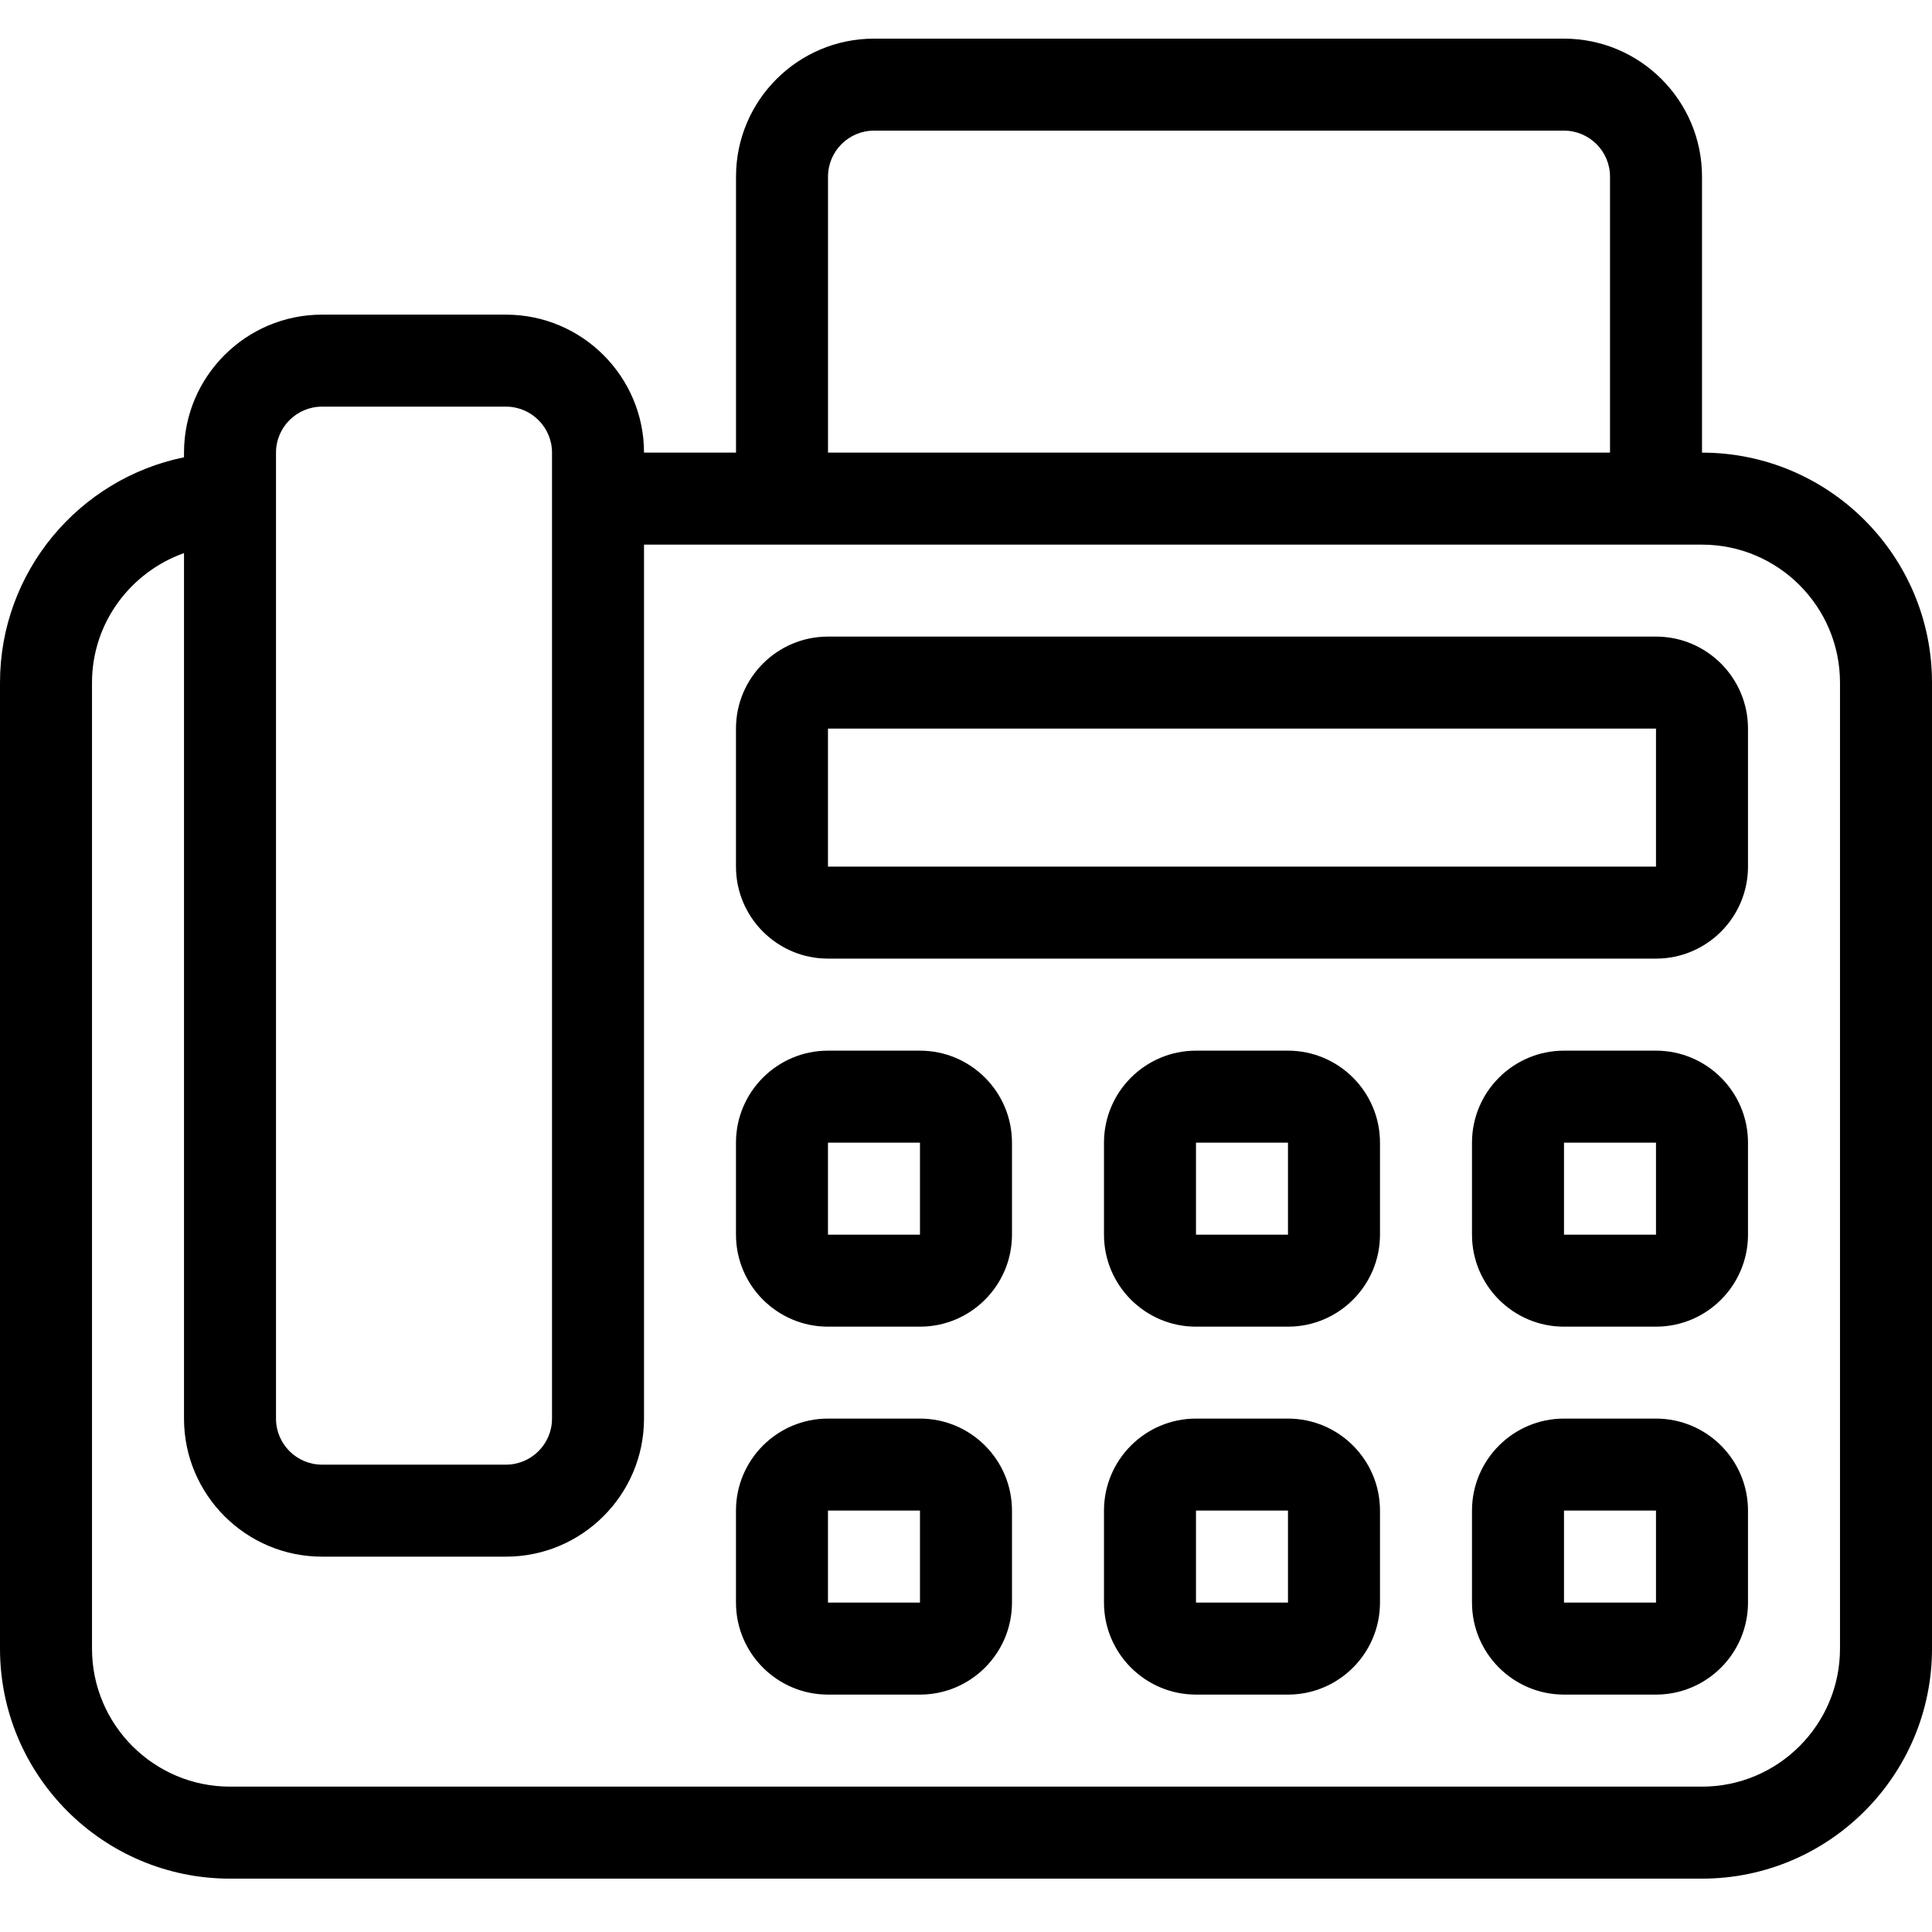
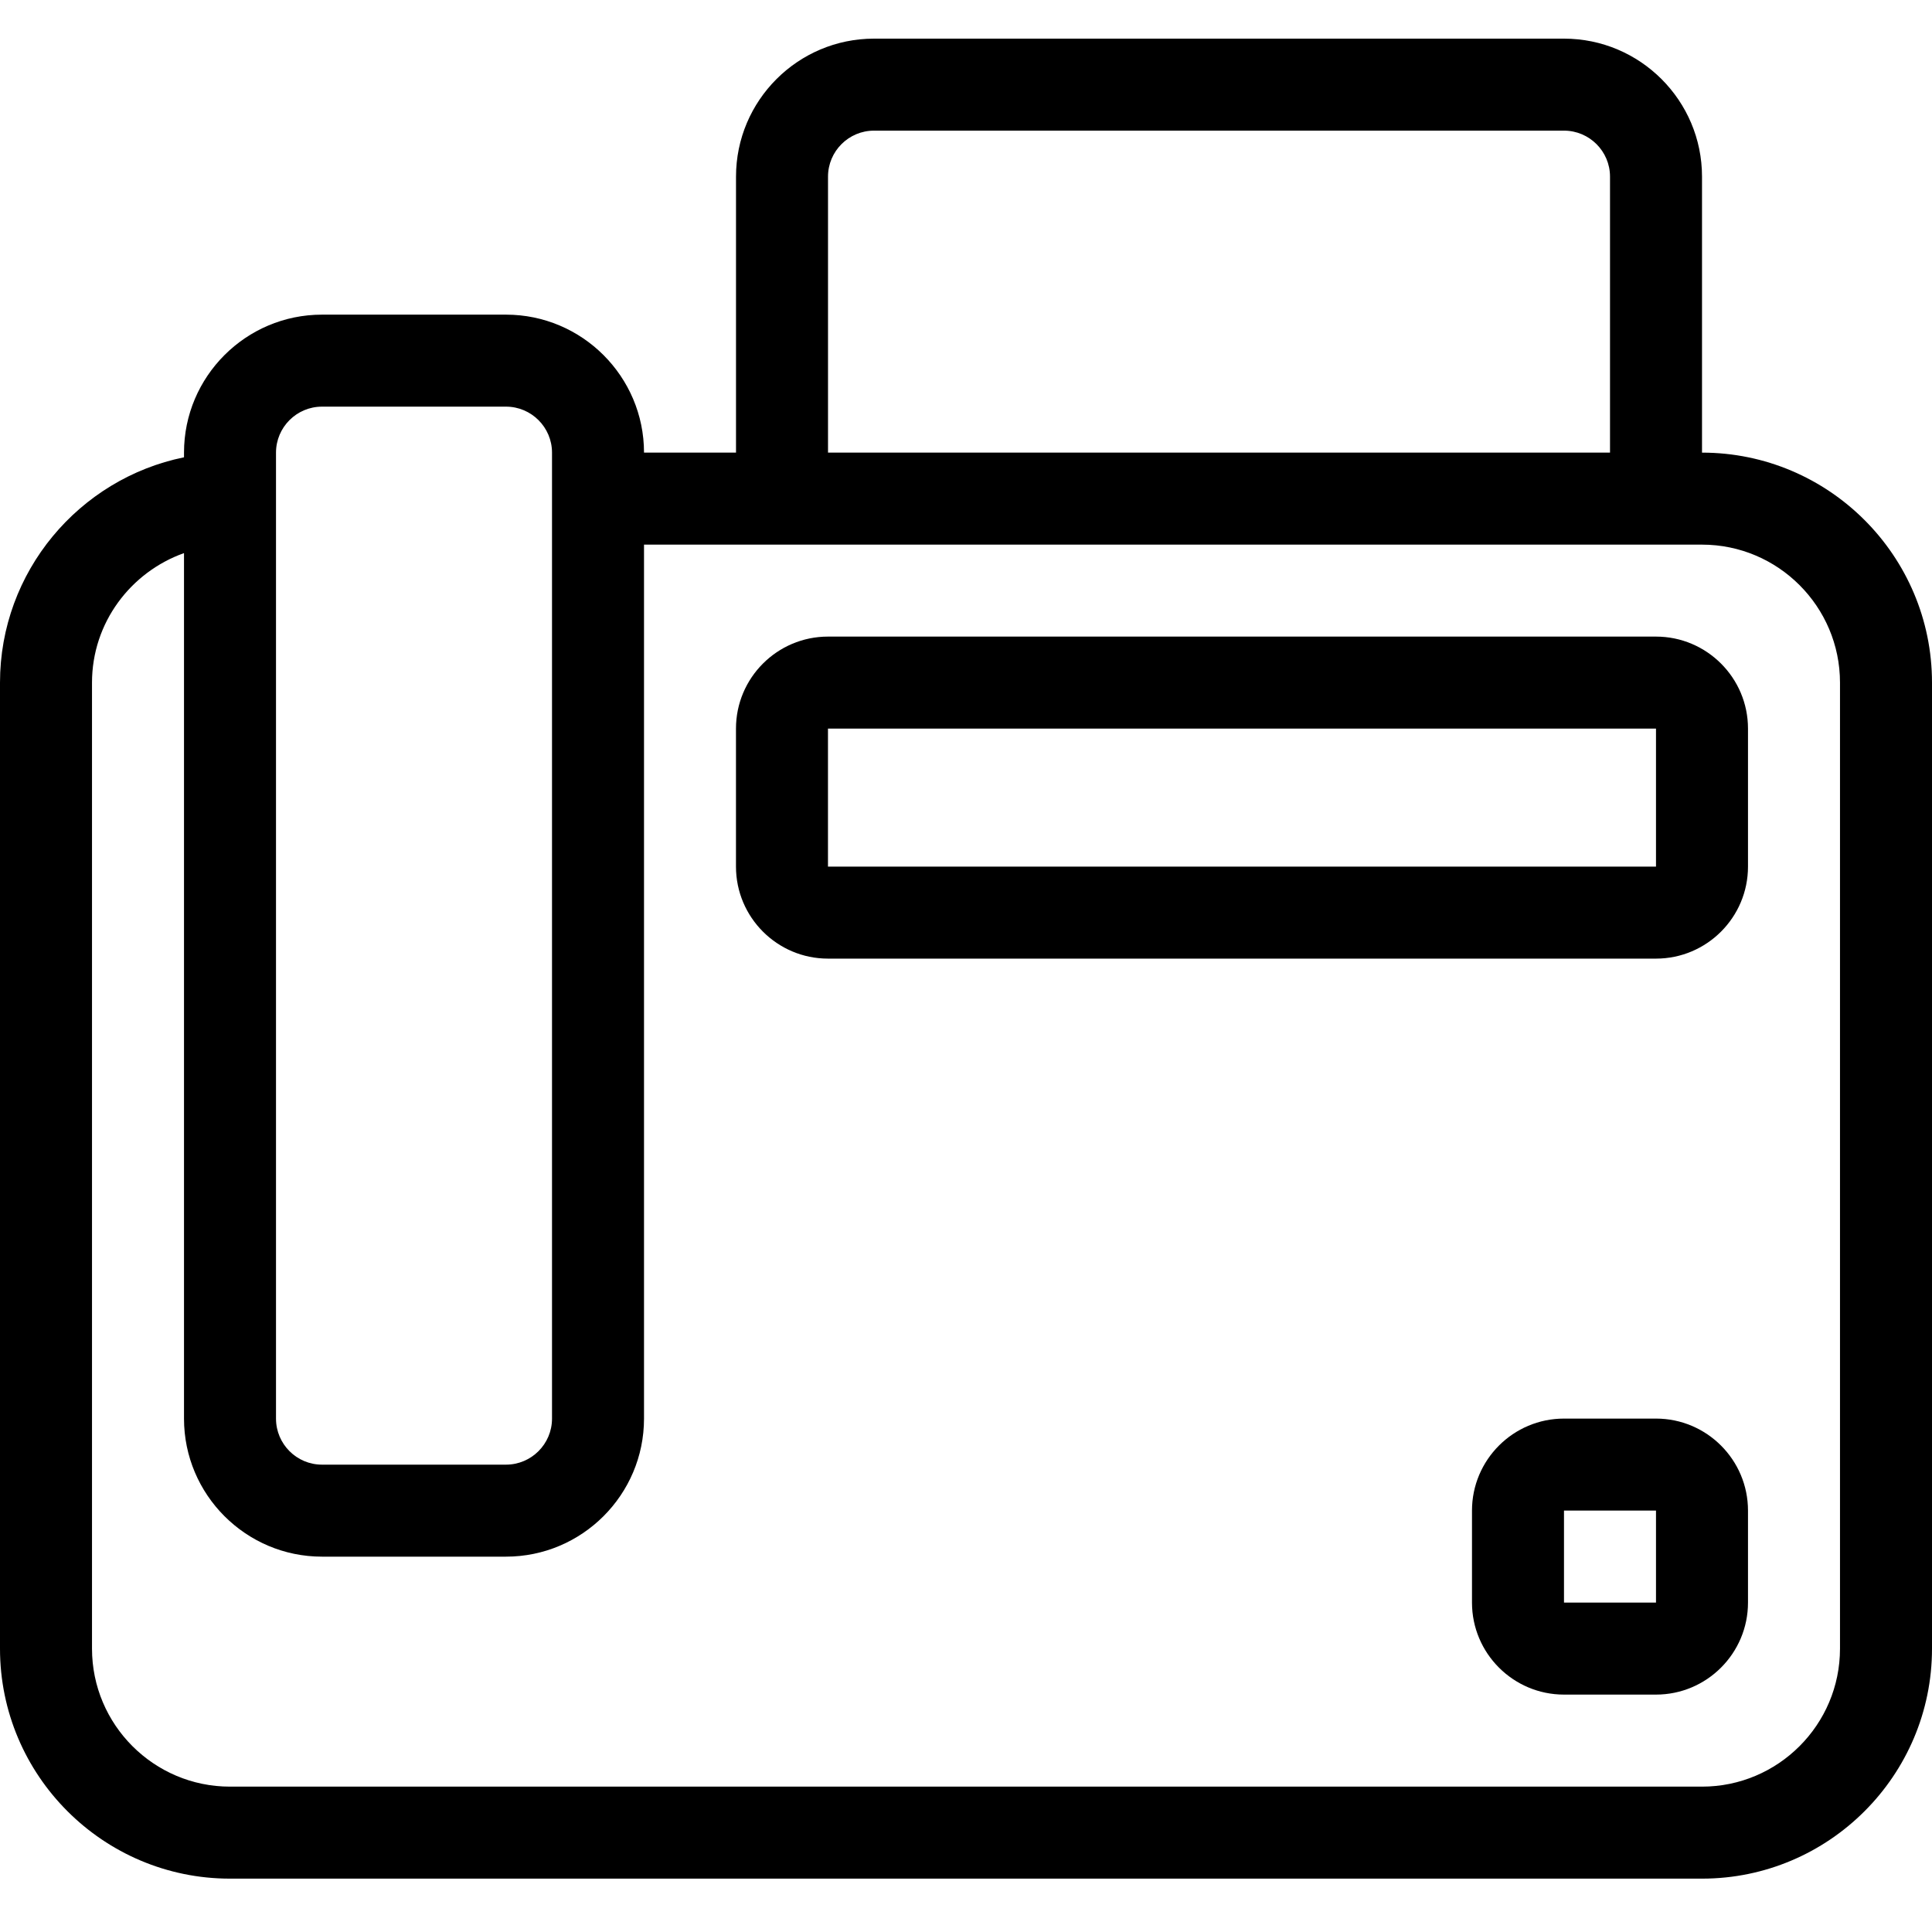
<svg xmlns="http://www.w3.org/2000/svg" width="50" height="50" viewBox="0 0 50 50" fill="none">
  <path d="M44.048 11.714V4.571C44.048 2.602 42.445 1 40.476 1H22.619C20.65 1 19.048 2.602 19.048 4.571V11.714H16.667C16.667 9.745 15.064 8.143 13.095 8.143H8.333C6.364 8.143 4.762 9.745 4.762 11.714V11.835C2.049 12.388 0 14.792 0 17.667V42.667C0 45.949 2.67 48.619 5.952 48.619H44.048C47.33 48.619 50 45.949 50 42.667V17.667C50 14.384 47.33 11.714 44.048 11.714ZM21.429 4.571C21.429 3.915 21.963 3.381 22.619 3.381H40.476C41.132 3.381 41.667 3.915 41.667 4.571V11.714H21.429V4.571ZM7.143 11.714C7.143 11.058 7.677 10.524 8.333 10.524H13.095C13.751 10.524 14.286 11.058 14.286 11.714V36.714C14.286 37.371 13.751 37.905 13.095 37.905H8.333C7.677 37.905 7.143 37.371 7.143 36.714V11.714ZM47.619 42.667C47.619 44.636 46.017 46.238 44.048 46.238H5.952C3.983 46.238 2.381 44.636 2.381 42.667V17.667C2.381 16.117 3.38 14.807 4.762 14.314V36.714C4.762 38.683 6.364 40.286 8.333 40.286H13.095C15.064 40.286 16.667 38.683 16.667 36.714V14.095H44.048C46.017 14.095 47.619 15.698 47.619 17.667V42.667Z" fill="black" />
  <path d="M42.857 16.475H21.428C20.115 16.475 19.047 17.543 19.047 18.856V22.428C19.047 23.741 20.115 24.809 21.428 24.809H42.857C44.17 24.809 45.238 23.741 45.238 22.428V18.856C45.238 17.543 44.17 16.475 42.857 16.475ZM21.428 22.428V18.856H42.857V22.428H21.428Z" fill="black" />
-   <path d="M23.809 27.191H21.428C20.115 27.191 19.047 28.259 19.047 29.572V31.953C19.047 33.266 20.115 34.334 21.428 34.334H23.809C25.122 34.334 26.19 33.266 26.19 31.953V29.572C26.19 28.259 25.122 27.191 23.809 27.191ZM21.428 31.953V29.572H23.809V31.953H21.428Z" fill="black" />
-   <path d="M33.333 27.191H30.952C29.639 27.191 28.571 28.259 28.571 29.572V31.953C28.571 33.266 29.639 34.334 30.952 34.334H33.333C34.646 34.334 35.714 33.266 35.714 31.953V29.572C35.714 28.259 34.646 27.191 33.333 27.191ZM30.952 31.953V29.572H33.333V31.953H30.952Z" fill="black" />
-   <path d="M42.857 27.191H40.476C39.163 27.191 38.095 28.259 38.095 29.572V31.953C38.095 33.266 39.163 34.334 40.476 34.334H42.857C44.17 34.334 45.238 33.266 45.238 31.953V29.572C45.238 28.259 44.17 27.191 42.857 27.191ZM40.476 31.953V29.572H42.857V31.953H40.476Z" fill="black" />
-   <path d="M23.809 36.713H21.428C20.115 36.713 19.047 37.781 19.047 39.094V41.475C19.047 42.788 20.115 43.856 21.428 43.856H23.809C25.122 43.856 26.19 42.788 26.19 41.475V39.094C26.19 37.781 25.122 36.713 23.809 36.713ZM21.428 41.475V39.094H23.809V41.475H21.428Z" fill="black" />
-   <path d="M33.333 36.713H30.952C29.639 36.713 28.571 37.781 28.571 39.094V41.475C28.571 42.788 29.639 43.856 30.952 43.856H33.333C34.646 43.856 35.714 42.788 35.714 41.475V39.094C35.714 37.781 34.646 36.713 33.333 36.713ZM30.952 41.475V39.094H33.333V41.475H30.952Z" fill="black" />
  <path d="M42.857 36.713H40.476C39.163 36.713 38.095 37.781 38.095 39.094V41.475C38.095 42.788 39.163 43.856 40.476 43.856H42.857C44.17 43.856 45.238 42.788 45.238 41.475V39.094C45.238 37.781 44.17 36.713 42.857 36.713ZM40.476 41.475V39.094H42.857V41.475H40.476Z" fill="black" />
</svg>